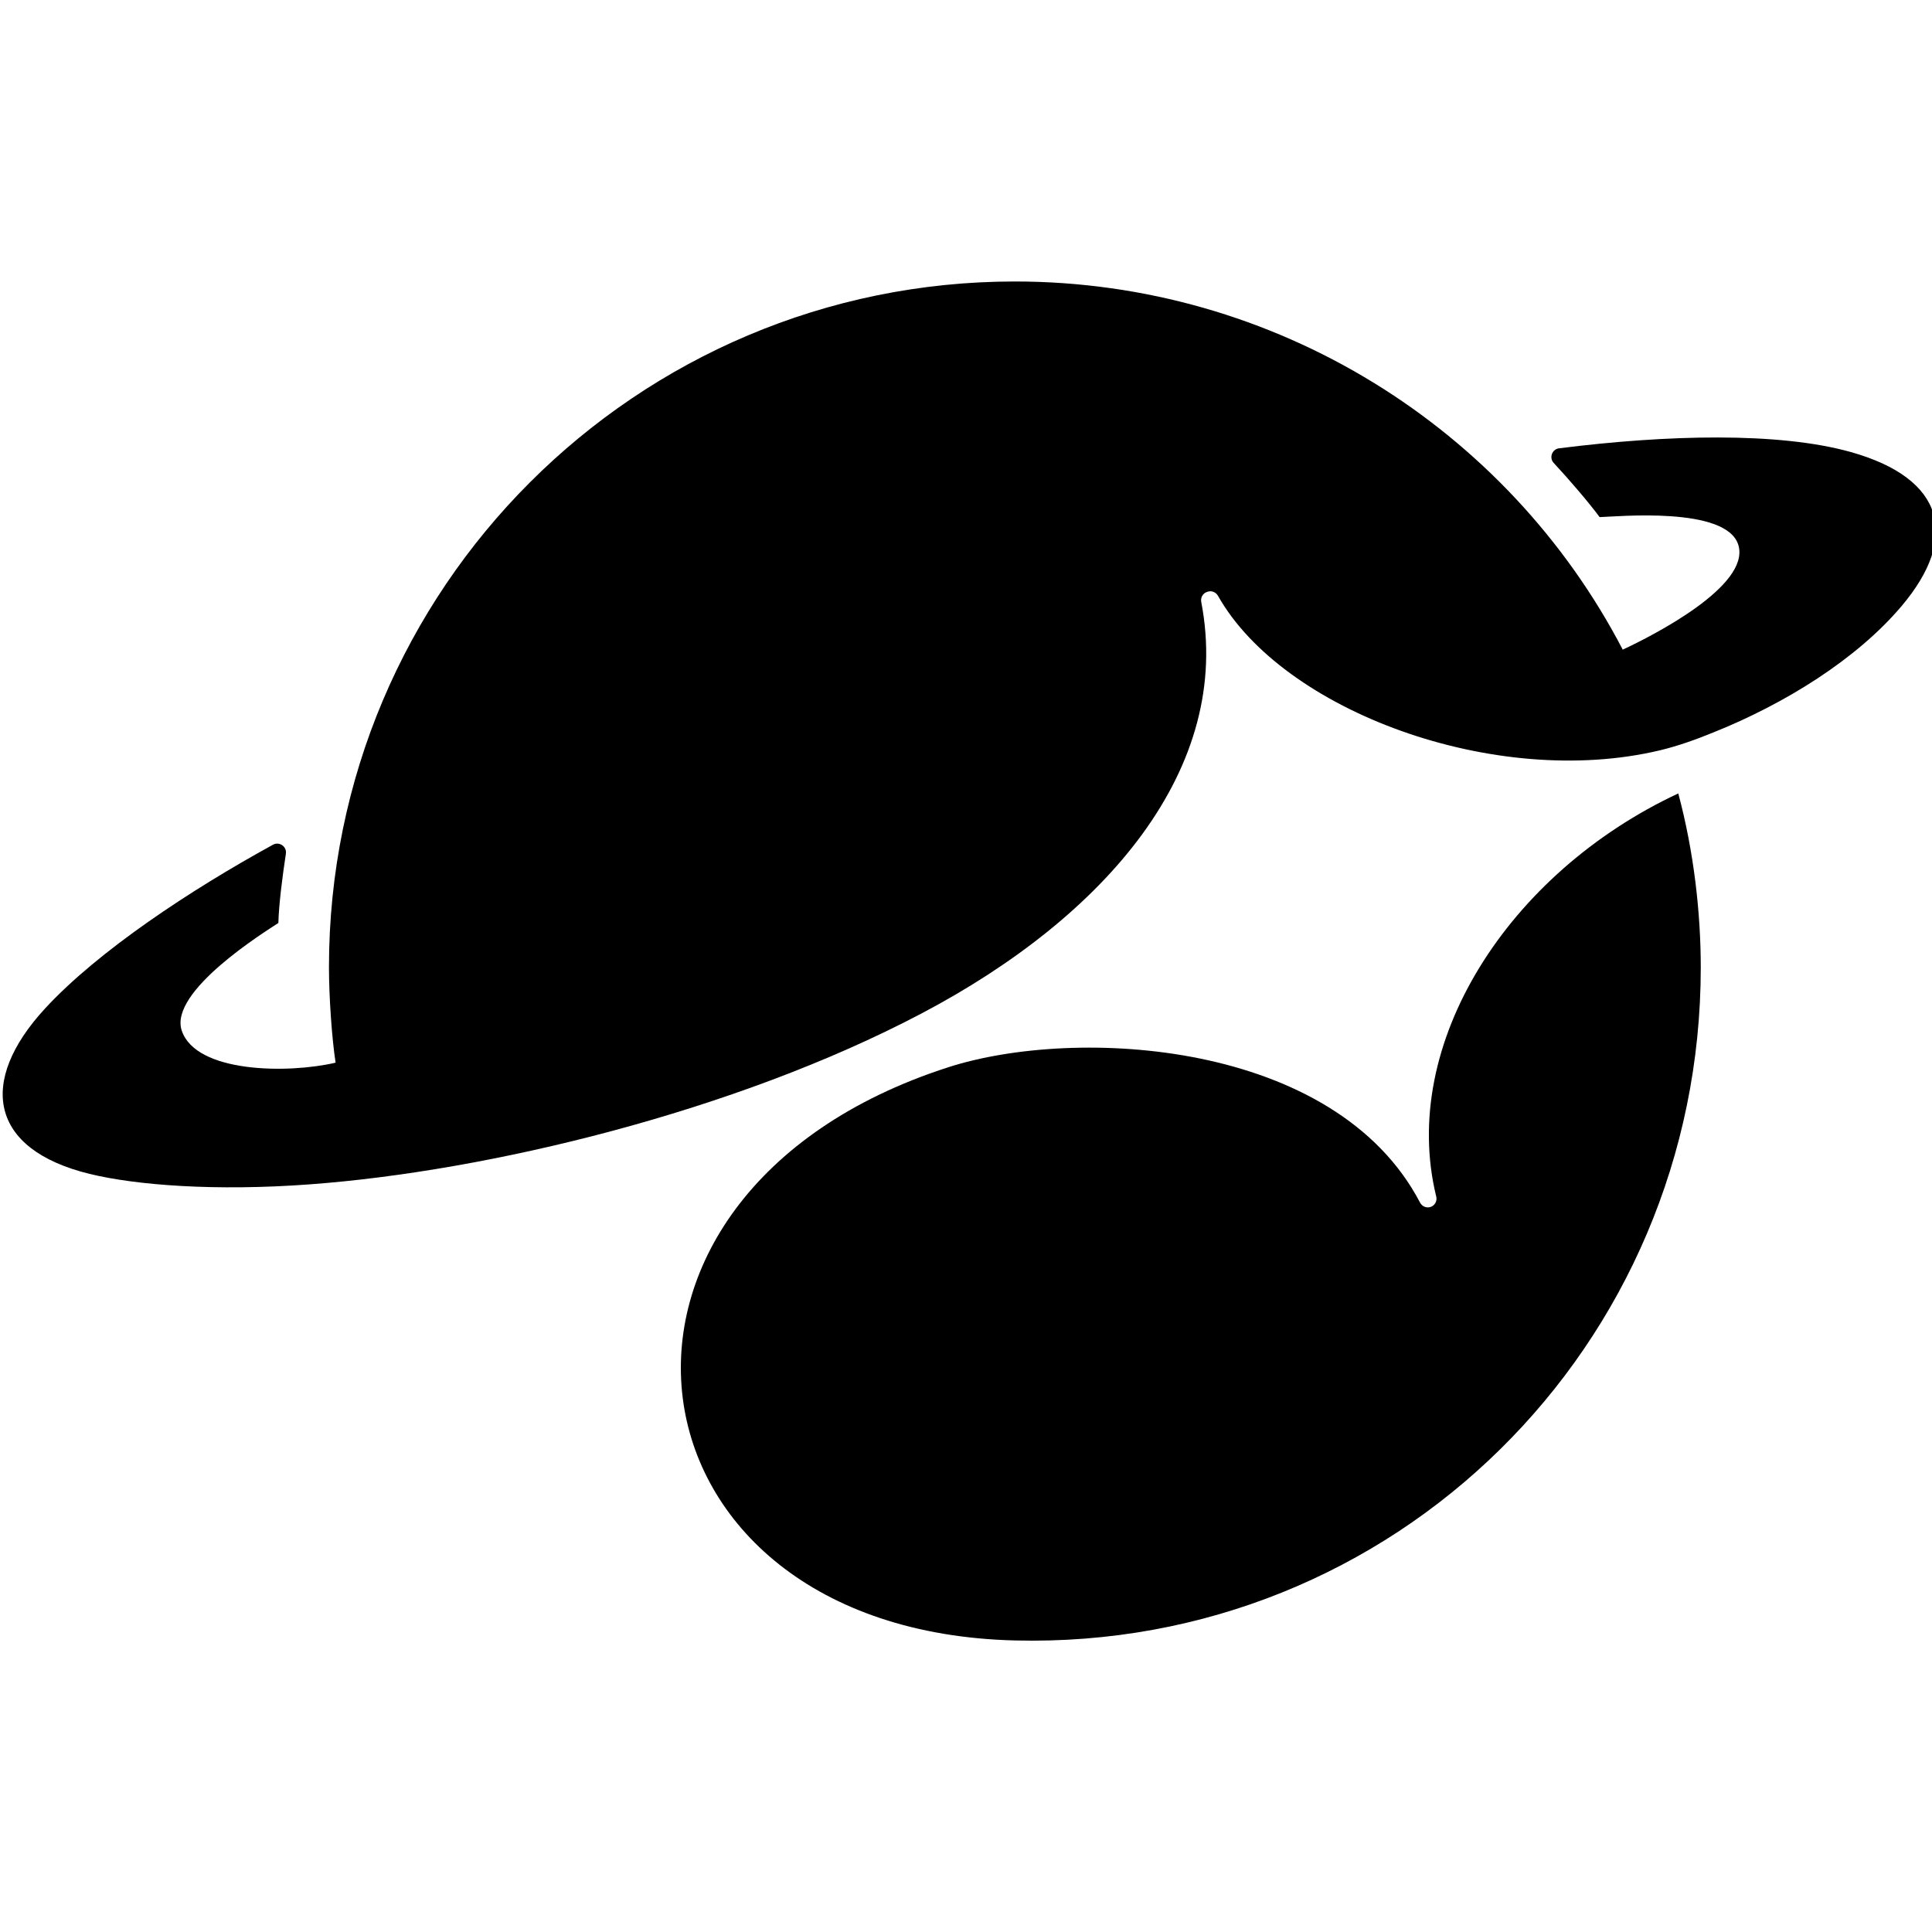
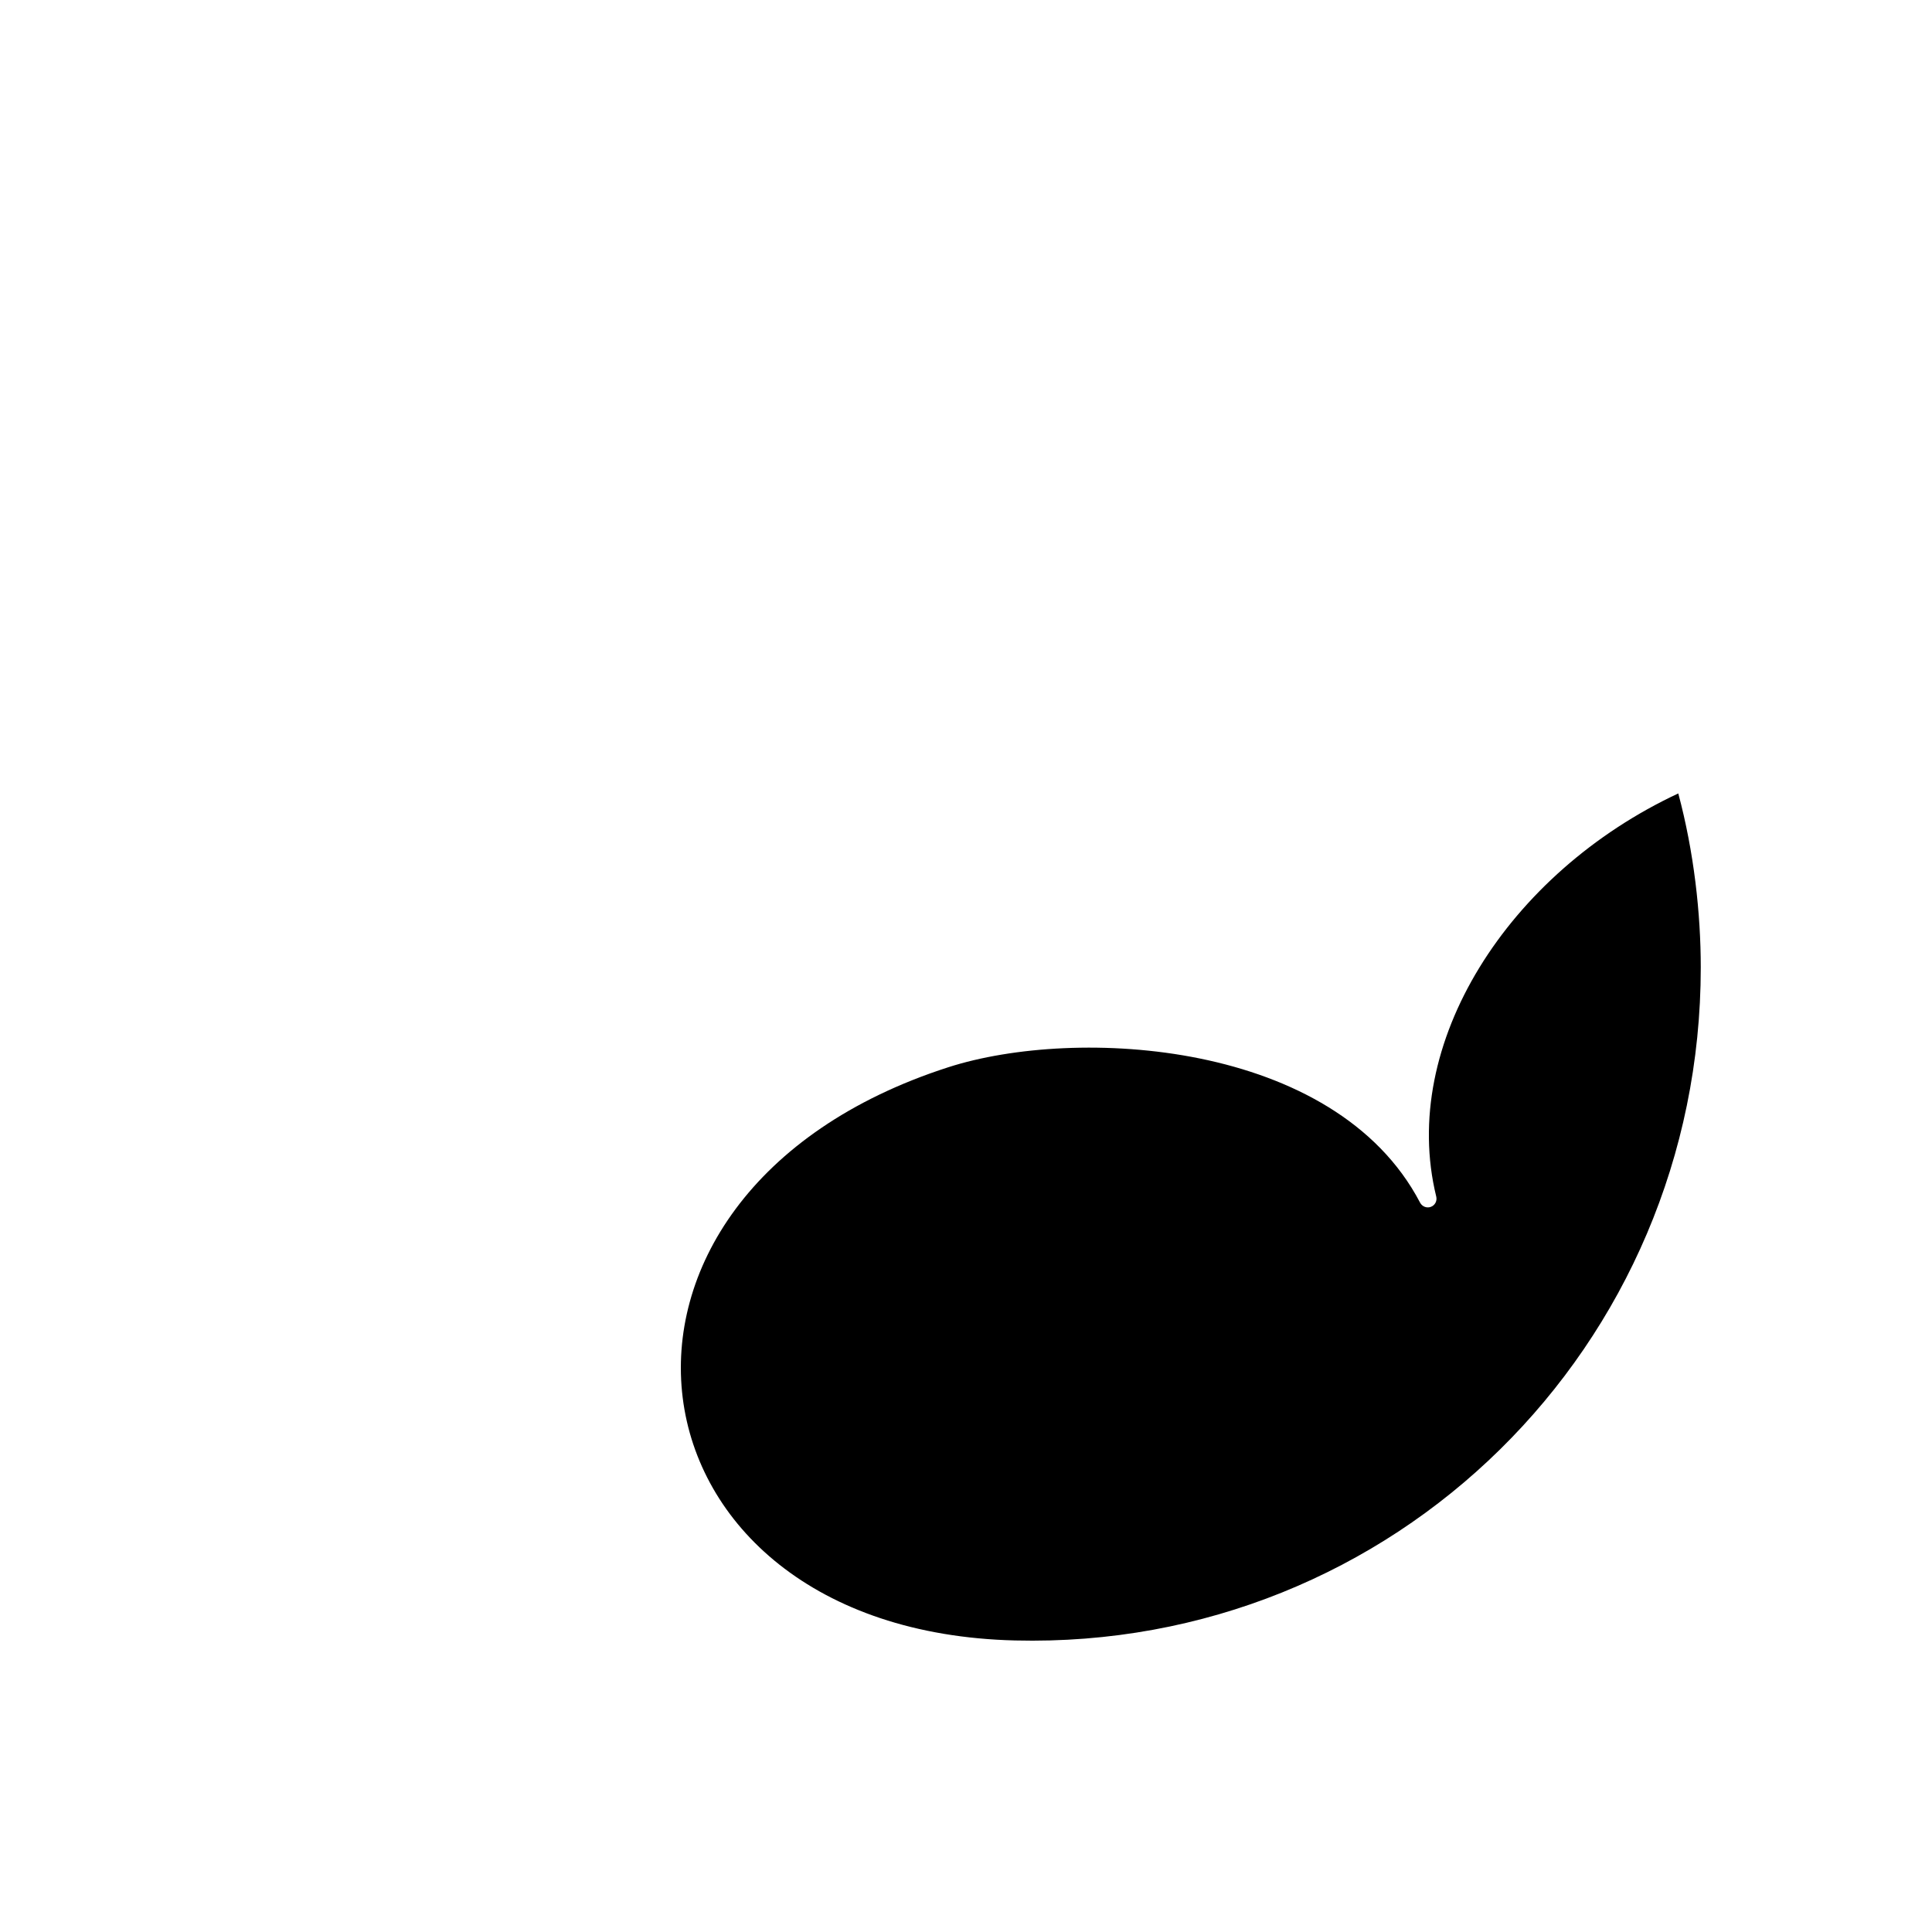
<svg xmlns="http://www.w3.org/2000/svg" width="38.403mm" height="38.403mm" viewBox="0 0 38.403 38.403" version="1.1" id="svg5297">
  <g id="layer1" transform="translate(-36.848,-68.15)">
    <g id="g7963" transform="translate(0,5.702)">
      <g id="g1090" transform="matrix(0.353,0,0,-0.353,-48.139,236.78)">
        <g id="g1092">
          <g id="g1098">
            <g id="g1100">
-               <path d="m 259.28,439.385 c 0.001,-1.679 0.167,-4.036 0.374,-5.365 v 0 c -2.669,-0.627 -7.867,-0.589 -8.665,1.809 v 0 c -0.735,2.213 4.715,5.575 5.442,6.058 v 0 c 0.027,1.052 0.228,2.614 0.423,3.897 v 0 c 0.062,0.406 -0.369,0.705 -0.729,0.507 v 0 c -4.615,-2.531 -9.839,-5.975 -12.836,-9.226 v 0 c -3.786,-4.108 -3.134,-7.93 2.511,-9.308 v 0 c 2.62,-0.639 7.076,-0.983 12.389,-0.59 v 0 c 10.018,0.736 23.928,4.08 34.447,9.617 v 0 c 10.384,5.466 17.574,13.799 15.762,23.179 v 0 c -0.046,0.239 0.082,0.476 0.311,0.56 v 0 l 0.033,0.011 c 0.23,0.084 0.48,-0.015 0.6,-0.228 v 0 c 3.657,-6.486 15.599,-10.909 24.876,-8.7 v 0 c 1.012,0.241 2.027,0.604 3.051,1.023 v 0 c 3.981,1.598 8.021,4.094 10.562,7.097 v 0 c 3.263,3.857 2.467,7.188 -2.87,8.682 v 0 c -4.057,1.135 -10.351,0.972 -16.414,0.206 v 0 c -0.399,-0.05 -0.574,-0.534 -0.299,-0.827 v 0 c 0.87,-0.932 1.987,-2.24 2.583,-3.047 v 0 c 0.918,0.021 7.175,0.639 7.816,-1.588 v 0 c 0.659,-2.283 -4.775,-5.066 -6.515,-5.875 v 0 c -6.499,12.487 -19.57,20.729 -34.23,20.731 v 0 c -21.328,-10e-4 -38.626,-17.302 -38.622,-38.623" fill="currentColor" />
-             </g>
+               </g>
          </g>
        </g>
      </g>
      <g id="g1120" transform="matrix(0.353,0,0,-0.353,-48.139,236.78)">
        <g id="g1122">
          <g id="g1128">
            <g id="g1130">
-               <path d="m 321.63,426.483 c 0.061,-0.246 -0.068,-0.498 -0.307,-0.584 v 0 c -0.233,-0.085 -0.488,0.021 -0.604,0.241 v 0 c -4.792,9.154 -19.38,9.937 -26.568,7.621 v 0 c -22.237,-7.166 -18.884,-31.717 3.753,-32.276 v 0 c 21.345,-0.528 38.622,16.568 38.622,37.899 v 0 c 0,3.042 -0.381,6.499 -1.266,9.796 v 0 c -9.577,-4.474 -15.737,-14.098 -13.63,-22.697" fill="currentColor" />
+               <path d="m 321.63,426.483 c 0.061,-0.246 -0.068,-0.498 -0.307,-0.584 v 0 c -0.233,-0.085 -0.488,0.021 -0.604,0.241 v 0 c -4.792,9.154 -19.38,9.937 -26.568,7.621 v 0 c -22.237,-7.166 -18.884,-31.717 3.753,-32.276 v 0 c 21.345,-0.528 38.622,16.568 38.622,37.899 c 0,3.042 -0.381,6.499 -1.266,9.796 v 0 c -9.577,-4.474 -15.737,-14.098 -13.63,-22.697" fill="currentColor" />
            </g>
          </g>
        </g>
      </g>
    </g>
  </g>
</svg>